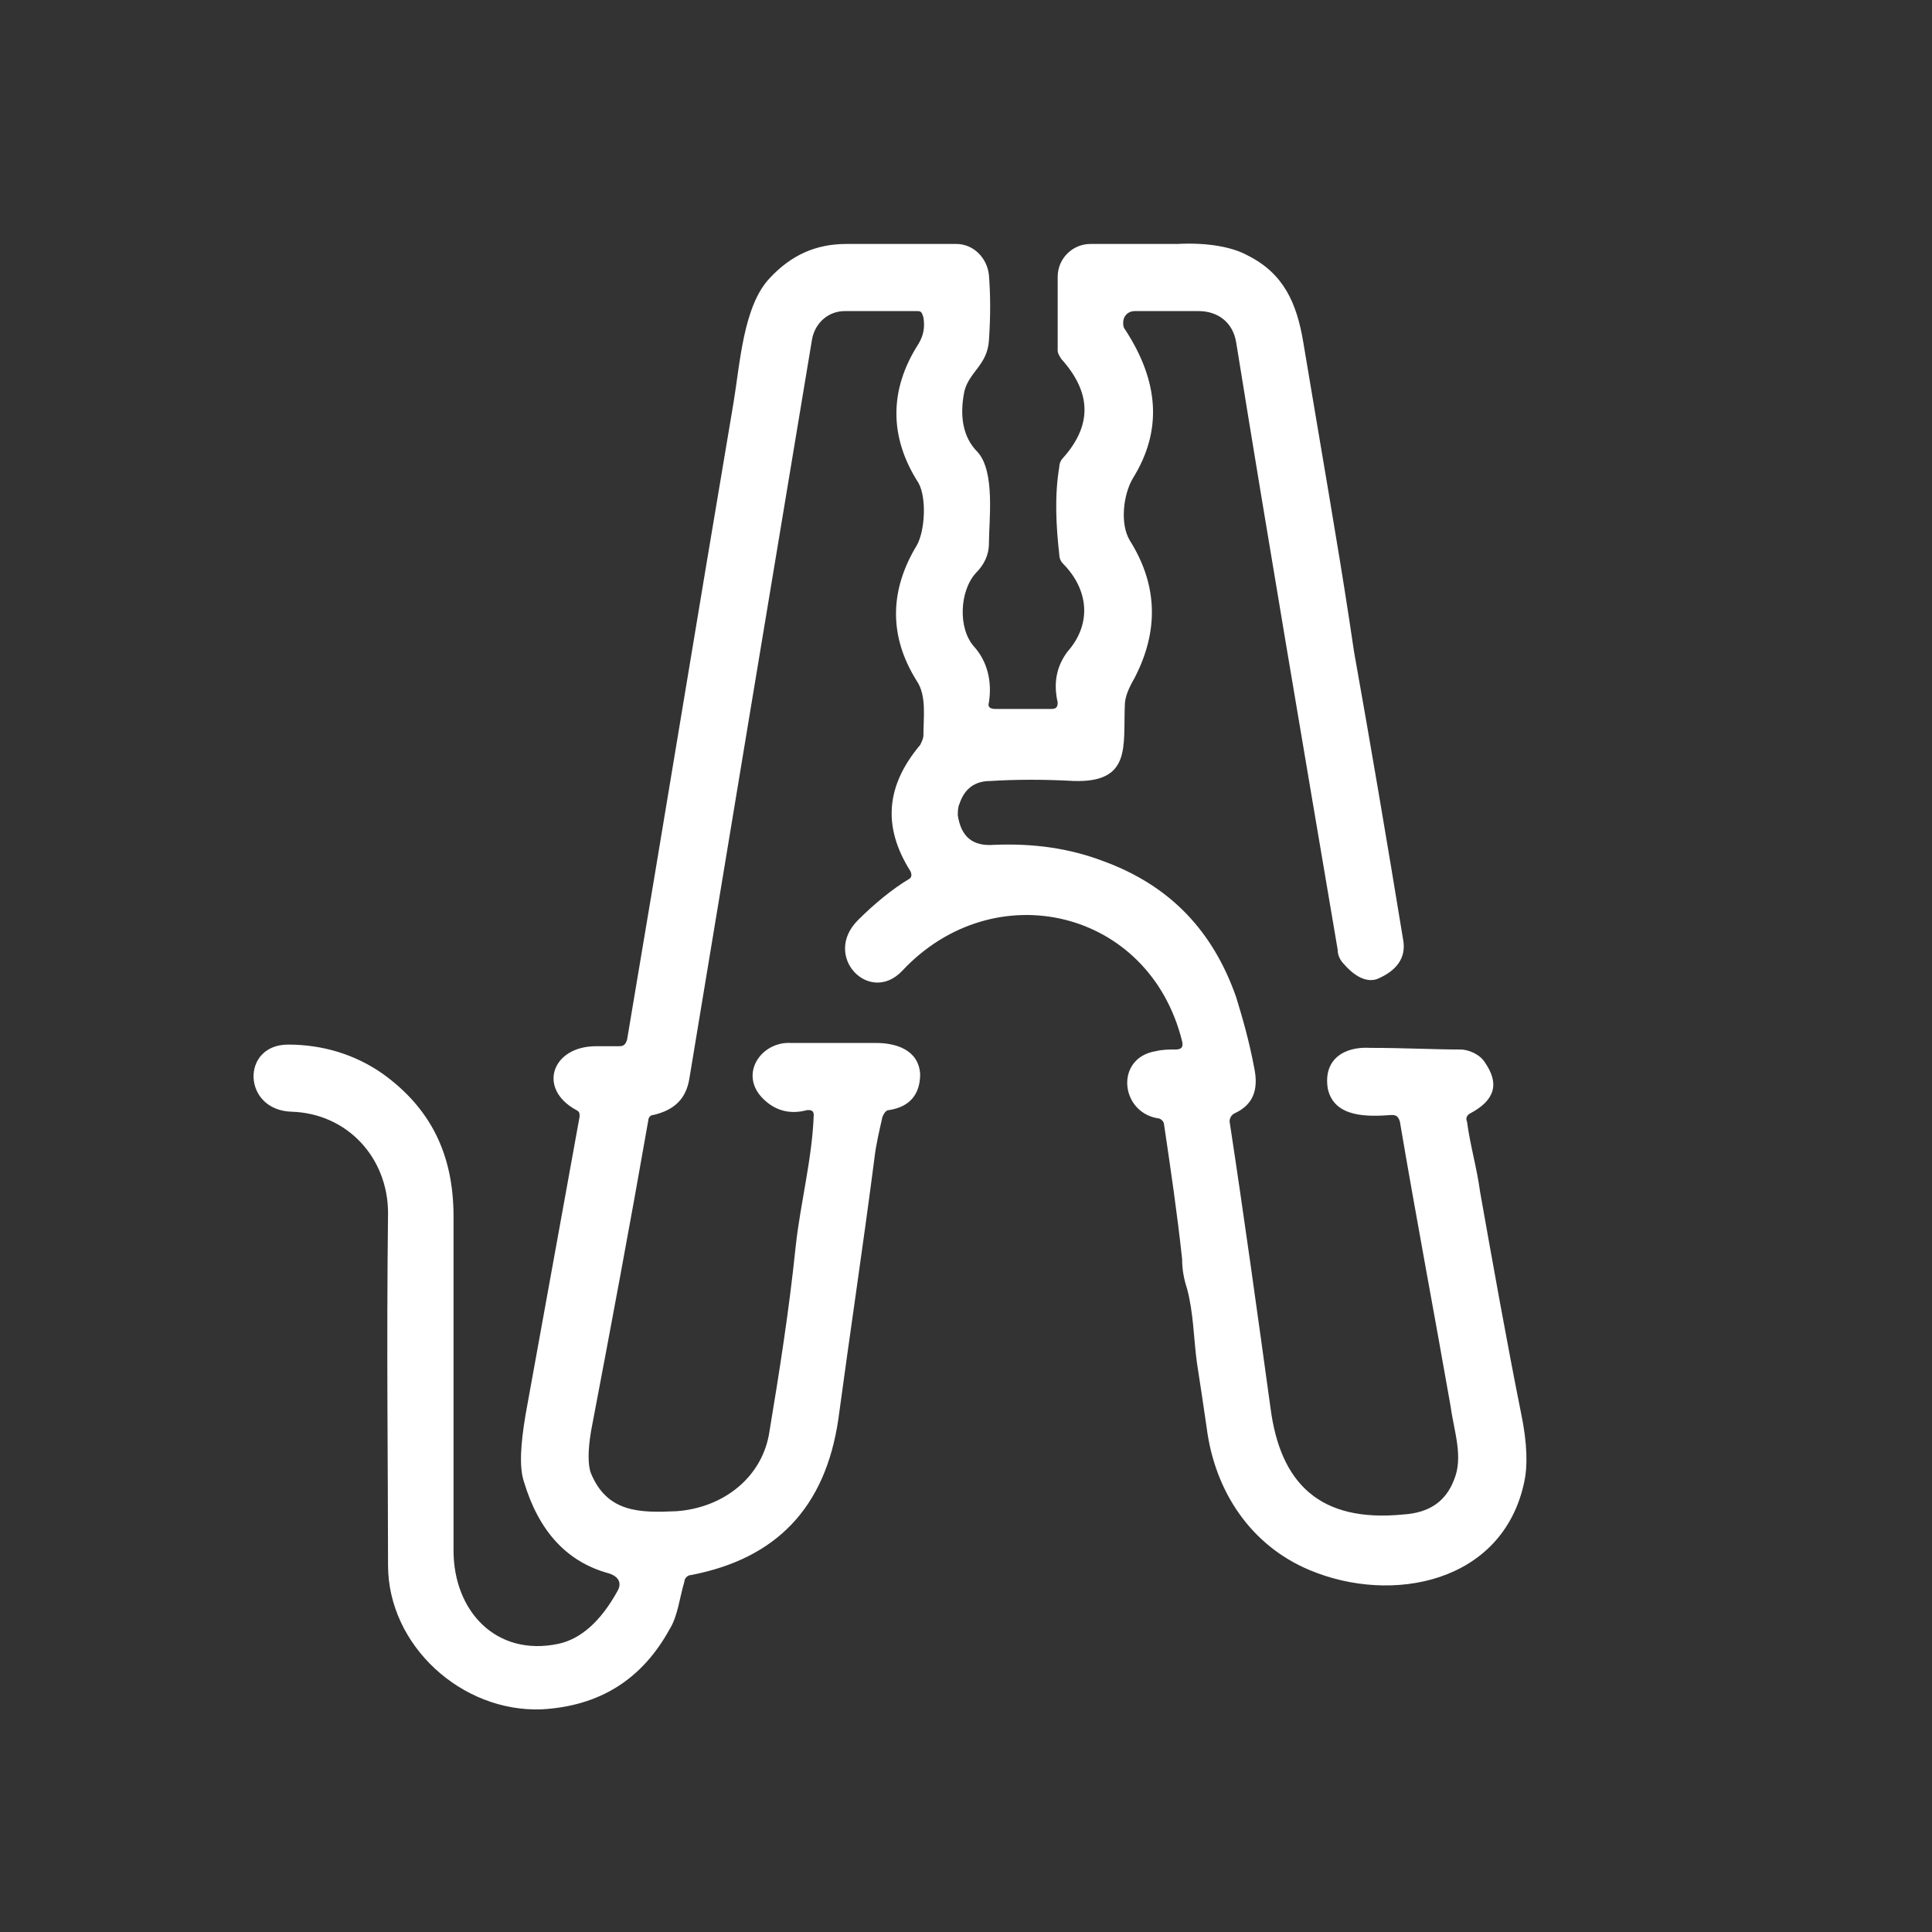
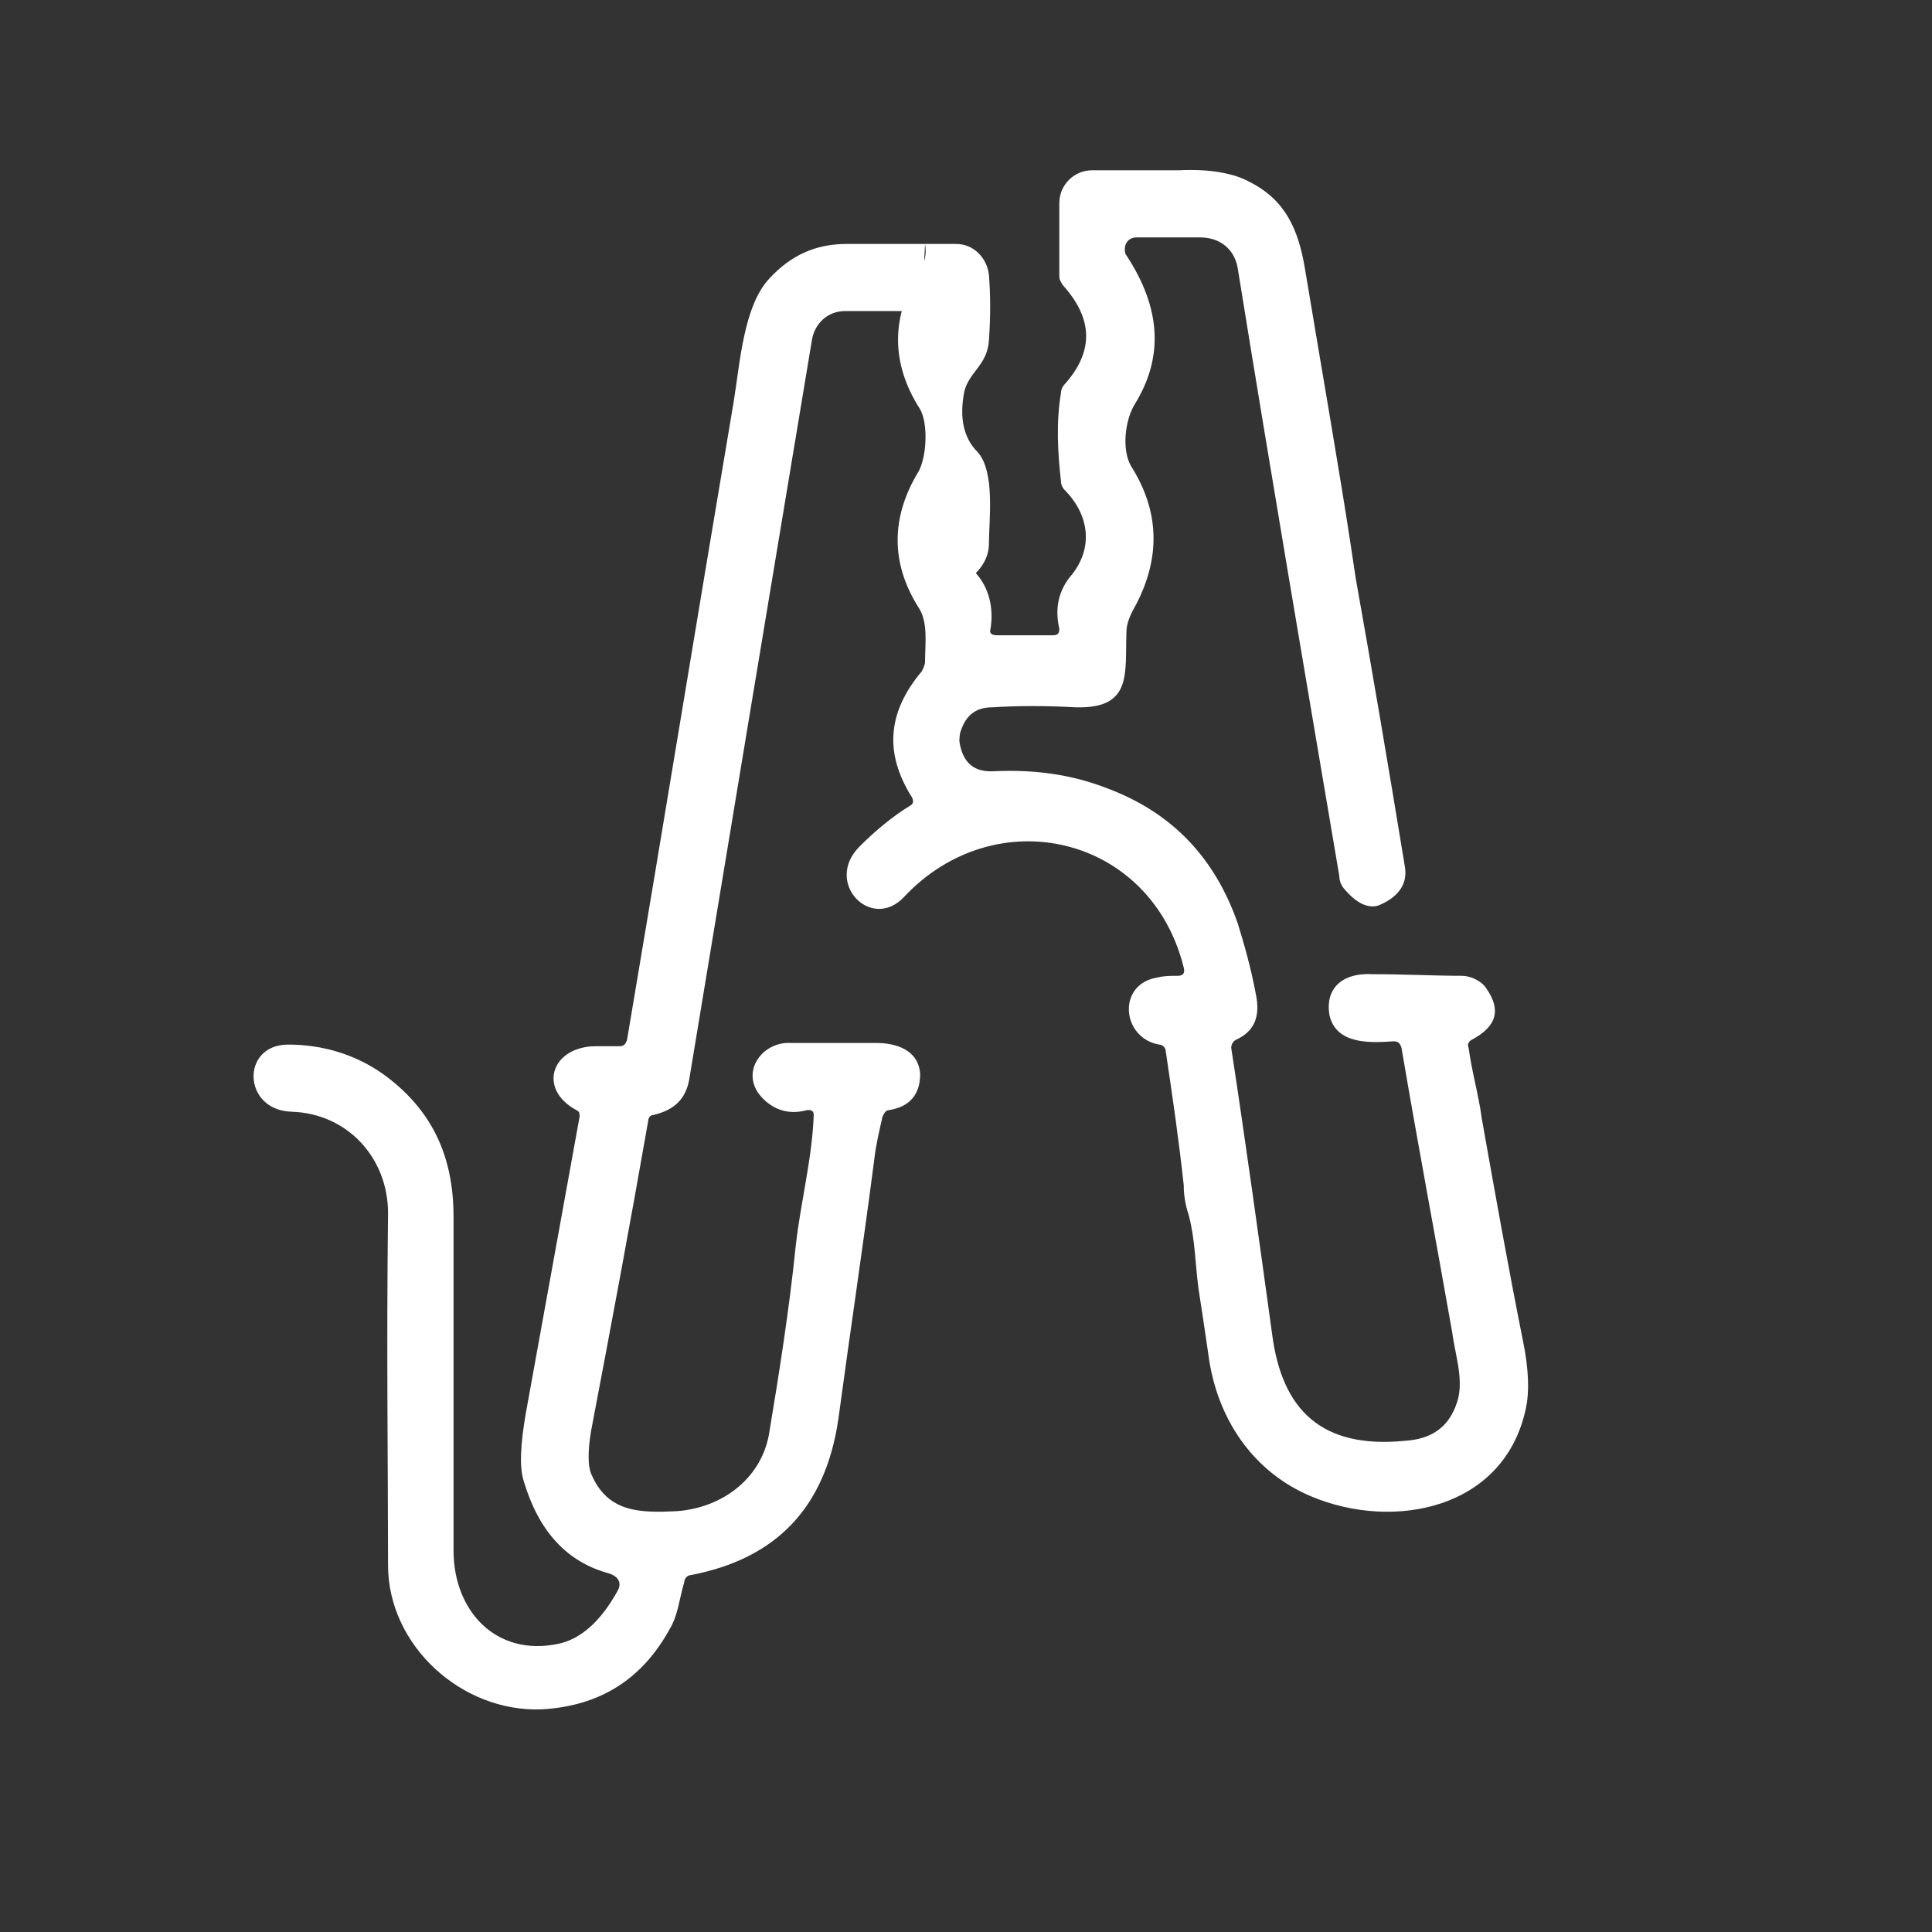
<svg xmlns="http://www.w3.org/2000/svg" version="1.1" id="Layer_1" x="0px" y="0px" viewBox="0 0 118 118" style="enable-background:new 0 0 118 118;" xml:space="preserve">
  <rect x="0" y="0" width="118" height="118" fill="#333333" stroke="none" />
  <style type="text/css">
	.st0{fill:#FFFFFF;}
</style>
-   <path class="st0" d="M56,19h-4.4c-1,0-1.8,0.7-2,1.7c-2.5,15-5,30.1-7.5,45.2c-0.2,1.2-0.9,1.9-2.2,2.2c-0.2,0-0.3,0.2-0.3,0.3  c-1.1,6.3-2.3,12.7-3.5,19c-0.2,1.2-0.2,2.1,0,2.6c1,2.4,3,2.4,5.2,2.3c2.9-0.2,5.3-2.1,5.7-4.9c0.6-3.6,1.2-7.4,1.6-11.3  c0.3-2.7,1-5.3,1.1-8c0-0.2-0.1-0.3-0.3-0.3c0,0-0.1,0-0.1,0c-1.1,0.3-2,0-2.7-0.7c-1.5-1.5-0.1-3.5,1.7-3.4c1.6,0,3.3,0,5.2,0  c1.2,0,2.6,0.4,2.7,1.9c0,1.2-0.6,2-1.9,2.2c-0.2,0-0.3,0.2-0.4,0.4c-0.2,0.9-0.4,1.7-0.5,2.6c-0.7,5.4-1.5,10.7-2.2,15.9  c-0.8,5.4-3.8,8.5-9,9.5c-0.2,0-0.4,0.2-0.4,0.4c-0.3,1-0.4,2.1-0.9,2.9c-1.7,3.1-4.3,4.7-7.8,4.9c-4.9,0.2-9.4-3.9-9.4-8.8  c0-6-0.1-13.2,0-21.5c0-3.4-2.5-6.1-5.9-6.2c-3-0.1-3.1-4.1-0.2-4.1c2.1,0,4.1,0.6,5.8,1.8c2.9,2.1,4.3,4.9,4.3,8.7  c0,6.7,0,13.5,0,20.4c0,3.7,2.6,6.5,6.4,5.7c1.4-0.3,2.6-1.4,3.6-3.2c0.3-0.5,0.1-0.9-0.5-1.1c-2.6-0.7-4.3-2.6-5.2-5.6  c-0.3-0.9-0.2-2.3,0.1-4.1c1.1-6.1,2.2-12.1,3.3-18.2c0-0.2,0-0.3-0.2-0.4c-2.4-1.3-1.5-3.9,1.2-3.9c0.5,0,1,0,1.4,0  c0.3,0,0.4-0.1,0.5-0.4c2.2-13,4.3-25.9,6.5-38.9c0.4-2.4,0.6-5.9,2.2-7.6c1.3-1.4,2.8-2.1,4.7-2.1c2.4,0,4.6,0,6.7,0  c1.1,0,1.9,0.9,2,1.9c0.1,1.2,0.1,2.6,0,4c-0.1,1.5-1.2,1.9-1.5,3.1c-0.3,1.5-0.1,2.8,0.8,3.7c1.1,1.2,0.7,4.2,0.7,5.6  c0,0.7-0.3,1.3-0.8,1.8c-1,1.1-1.1,3.4-0.1,4.5c0.8,0.9,1.1,2.1,0.9,3.4c-0.1,0.3,0.1,0.4,0.4,0.4l3.4,0c0.3,0,0.4-0.1,0.4-0.4  c-0.3-1.3,0-2.3,0.6-3.1c1.5-1.7,1.3-3.8-0.3-5.4c-0.1-0.1-0.2-0.3-0.2-0.5c-0.2-1.8-0.3-3.6,0-5.4c0-0.2,0.1-0.4,0.2-0.5  c1.8-2,1.8-4-0.1-6.1c-0.1-0.2-0.2-0.3-0.2-0.5l0-4.5c0-1.1,0.9-2,2-2c0,0,0,0,0.1,0c1.7,0,3.4,0,5.2,0c1.9-0.1,3.4,0.2,4.3,0.7  c2.2,1.1,3,2.9,3.4,5.3c1.1,6.6,2.1,12.3,2.8,16.9c0.1,0.7,0.2,1.3,0.3,2c1,5.6,2,11.5,3,17.6c0.2,1.1-0.4,1.9-1.6,2.4  c-0.6,0.2-1.3-0.1-2-0.9c-0.2-0.2-0.4-0.5-0.4-0.9c-2.1-12.4-4.2-24.7-6.2-37.1c-0.2-1.2-1.1-1.9-2.3-1.9c-1.3,0-2.6,0-3.9,0  c-0.4,0-0.7,0.3-0.7,0.7c0,0.1,0,0.3,0.1,0.4c2.1,3.2,2.3,6.2,0.5,9.1c-0.6,1-0.8,2.8-0.2,3.8c1.7,2.7,1.8,5.5,0.3,8.4  c-0.4,0.7-0.6,1.2-0.6,1.7c-0.1,2.5,0.4,4.7-3.1,4.6c-1.8-0.1-3.5-0.1-5.1,0c-1,0-1.6,0.5-1.9,1.4c-0.1,0.2-0.1,0.5-0.1,0.7  c0.2,1.3,0.9,1.9,2.2,1.8c2.4-0.1,4.6,0.2,6.7,1c4.1,1.5,6.7,4.3,8.1,8.3c0.4,1.3,0.8,2.7,1.1,4.3c0.3,1.4-0.1,2.3-1.2,2.8  c-0.2,0.1-0.3,0.3-0.3,0.5c0.9,5.9,1.7,11.7,2.5,17.5c0.6,4.6,3,7,8.1,6.5c1.6-0.1,2.6-0.8,3.1-2.1c0.6-1.4,0-3-0.2-4.5  c-1-5.7-2.1-11.5-3.1-17.4c-0.1-0.3-0.2-0.4-0.5-0.4c-1.4,0.1-3.5,0.2-3.9-1.6c-0.3-1.8,1-2.6,2.6-2.5c2,0,3.9,0.1,5.5,0.1  c0.5,0,1.2,0.3,1.5,0.8c0.9,1.3,0.6,2.3-0.9,3.1c-0.2,0.1-0.3,0.3-0.2,0.5c0.2,1.5,0.6,2.8,0.8,4.3c0.8,4.5,1.6,9,2.5,13.5  c0.4,1.9,0.4,3.3,0.2,4.2c-1.3,6.2-8.1,7.5-13.1,5.4c-3.6-1.5-5.8-4.8-6.3-8.7c-0.2-1.4-0.4-2.7-0.6-4c-0.2-1.5-0.2-3-0.6-4.5  c-0.2-0.6-0.3-1.2-0.3-1.8c-0.3-2.8-0.7-5.5-1.1-8.2c0-0.2-0.2-0.4-0.4-0.4c-2.3-0.4-2.6-3.7-0.1-4.1c0.4-0.1,0.8-0.1,1.2-0.1  c0.3,0,0.5-0.1,0.4-0.5c-2-8.1-11.5-10.3-17.1-4.3c-2,2.1-4.9-0.9-2.7-3.1c1-1,2.1-1.9,3.1-2.5c0.2-0.1,0.2-0.3,0.1-0.5c0,0,0,0,0,0  c-1.7-2.7-1.5-5.2,0.6-7.7c0.1-0.2,0.2-0.4,0.2-0.6c0-1.1,0.2-2.4-0.4-3.3c-1.7-2.7-1.7-5.5,0-8.3c0.5-0.9,0.6-2.9,0.1-3.8  c-1.8-2.8-1.8-5.7,0-8.5c0.3-0.5,0.4-1,0.3-1.6C56.3,19,56.2,19,56,19z" />
+   <path class="st0" d="M56,19h-4.4c-1,0-1.8,0.7-2,1.7c-2.5,15-5,30.1-7.5,45.2c-0.2,1.2-0.9,1.9-2.2,2.2c-0.2,0-0.3,0.2-0.3,0.3  c-1.1,6.3-2.3,12.7-3.5,19c-0.2,1.2-0.2,2.1,0,2.6c1,2.4,3,2.4,5.2,2.3c2.9-0.2,5.3-2.1,5.7-4.9c0.6-3.6,1.2-7.4,1.6-11.3  c0.3-2.7,1-5.3,1.1-8c0-0.2-0.1-0.3-0.3-0.3c0,0-0.1,0-0.1,0c-1.1,0.3-2,0-2.7-0.7c-1.5-1.5-0.1-3.5,1.7-3.4c1.6,0,3.3,0,5.2,0  c1.2,0,2.6,0.4,2.7,1.9c0,1.2-0.6,2-1.9,2.2c-0.2,0-0.3,0.2-0.4,0.4c-0.2,0.9-0.4,1.7-0.5,2.6c-0.7,5.4-1.5,10.7-2.2,15.9  c-0.8,5.4-3.8,8.5-9,9.5c-0.2,0-0.4,0.2-0.4,0.4c-0.3,1-0.4,2.1-0.9,2.9c-1.7,3.1-4.3,4.7-7.8,4.9c-4.9,0.2-9.4-3.9-9.4-8.8  c0-6-0.1-13.2,0-21.5c0-3.4-2.5-6.1-5.9-6.2c-3-0.1-3.1-4.1-0.2-4.1c2.1,0,4.1,0.6,5.8,1.8c2.9,2.1,4.3,4.9,4.3,8.7  c0,6.7,0,13.5,0,20.4c0,3.7,2.6,6.5,6.4,5.7c1.4-0.3,2.6-1.4,3.6-3.2c0.3-0.5,0.1-0.9-0.5-1.1c-2.6-0.7-4.3-2.6-5.2-5.6  c-0.3-0.9-0.2-2.3,0.1-4.1c1.1-6.1,2.2-12.1,3.3-18.2c0-0.2,0-0.3-0.2-0.4c-2.4-1.3-1.5-3.9,1.2-3.9c0.5,0,1,0,1.4,0  c0.3,0,0.4-0.1,0.5-0.4c2.2-13,4.3-25.9,6.5-38.9c0.4-2.4,0.6-5.9,2.2-7.6c1.3-1.4,2.8-2.1,4.7-2.1c2.4,0,4.6,0,6.7,0  c1.1,0,1.9,0.9,2,1.9c0.1,1.2,0.1,2.6,0,4c-0.1,1.5-1.2,1.9-1.5,3.1c-0.3,1.5-0.1,2.8,0.8,3.7c1.1,1.2,0.7,4.2,0.7,5.6  c0,0.7-0.3,1.3-0.8,1.8c0.8,0.9,1.1,2.1,0.9,3.4c-0.1,0.3,0.1,0.4,0.4,0.4l3.4,0c0.3,0,0.4-0.1,0.4-0.4  c-0.3-1.3,0-2.3,0.6-3.1c1.5-1.7,1.3-3.8-0.3-5.4c-0.1-0.1-0.2-0.3-0.2-0.5c-0.2-1.8-0.3-3.6,0-5.4c0-0.2,0.1-0.4,0.2-0.5  c1.8-2,1.8-4-0.1-6.1c-0.1-0.2-0.2-0.3-0.2-0.5l0-4.5c0-1.1,0.9-2,2-2c0,0,0,0,0.1,0c1.7,0,3.4,0,5.2,0c1.9-0.1,3.4,0.2,4.3,0.7  c2.2,1.1,3,2.9,3.4,5.3c1.1,6.6,2.1,12.3,2.8,16.9c0.1,0.7,0.2,1.3,0.3,2c1,5.6,2,11.5,3,17.6c0.2,1.1-0.4,1.9-1.6,2.4  c-0.6,0.2-1.3-0.1-2-0.9c-0.2-0.2-0.4-0.5-0.4-0.9c-2.1-12.4-4.2-24.7-6.2-37.1c-0.2-1.2-1.1-1.9-2.3-1.9c-1.3,0-2.6,0-3.9,0  c-0.4,0-0.7,0.3-0.7,0.7c0,0.1,0,0.3,0.1,0.4c2.1,3.2,2.3,6.2,0.5,9.1c-0.6,1-0.8,2.8-0.2,3.8c1.7,2.7,1.8,5.5,0.3,8.4  c-0.4,0.7-0.6,1.2-0.6,1.7c-0.1,2.5,0.4,4.7-3.1,4.6c-1.8-0.1-3.5-0.1-5.1,0c-1,0-1.6,0.5-1.9,1.4c-0.1,0.2-0.1,0.5-0.1,0.7  c0.2,1.3,0.9,1.9,2.2,1.8c2.4-0.1,4.6,0.2,6.7,1c4.1,1.5,6.7,4.3,8.1,8.3c0.4,1.3,0.8,2.7,1.1,4.3c0.3,1.4-0.1,2.3-1.2,2.8  c-0.2,0.1-0.3,0.3-0.3,0.5c0.9,5.9,1.7,11.7,2.5,17.5c0.6,4.6,3,7,8.1,6.5c1.6-0.1,2.6-0.8,3.1-2.1c0.6-1.4,0-3-0.2-4.5  c-1-5.7-2.1-11.5-3.1-17.4c-0.1-0.3-0.2-0.4-0.5-0.4c-1.4,0.1-3.5,0.2-3.9-1.6c-0.3-1.8,1-2.6,2.6-2.5c2,0,3.9,0.1,5.5,0.1  c0.5,0,1.2,0.3,1.5,0.8c0.9,1.3,0.6,2.3-0.9,3.1c-0.2,0.1-0.3,0.3-0.2,0.5c0.2,1.5,0.6,2.8,0.8,4.3c0.8,4.5,1.6,9,2.5,13.5  c0.4,1.9,0.4,3.3,0.2,4.2c-1.3,6.2-8.1,7.5-13.1,5.4c-3.6-1.5-5.8-4.8-6.3-8.7c-0.2-1.4-0.4-2.7-0.6-4c-0.2-1.5-0.2-3-0.6-4.5  c-0.2-0.6-0.3-1.2-0.3-1.8c-0.3-2.8-0.7-5.5-1.1-8.2c0-0.2-0.2-0.4-0.4-0.4c-2.3-0.4-2.6-3.7-0.1-4.1c0.4-0.1,0.8-0.1,1.2-0.1  c0.3,0,0.5-0.1,0.4-0.5c-2-8.1-11.5-10.3-17.1-4.3c-2,2.1-4.9-0.9-2.7-3.1c1-1,2.1-1.9,3.1-2.5c0.2-0.1,0.2-0.3,0.1-0.5c0,0,0,0,0,0  c-1.7-2.7-1.5-5.2,0.6-7.7c0.1-0.2,0.2-0.4,0.2-0.6c0-1.1,0.2-2.4-0.4-3.3c-1.7-2.7-1.7-5.5,0-8.3c0.5-0.9,0.6-2.9,0.1-3.8  c-1.8-2.8-1.8-5.7,0-8.5c0.3-0.5,0.4-1,0.3-1.6C56.3,19,56.2,19,56,19z" />
</svg>